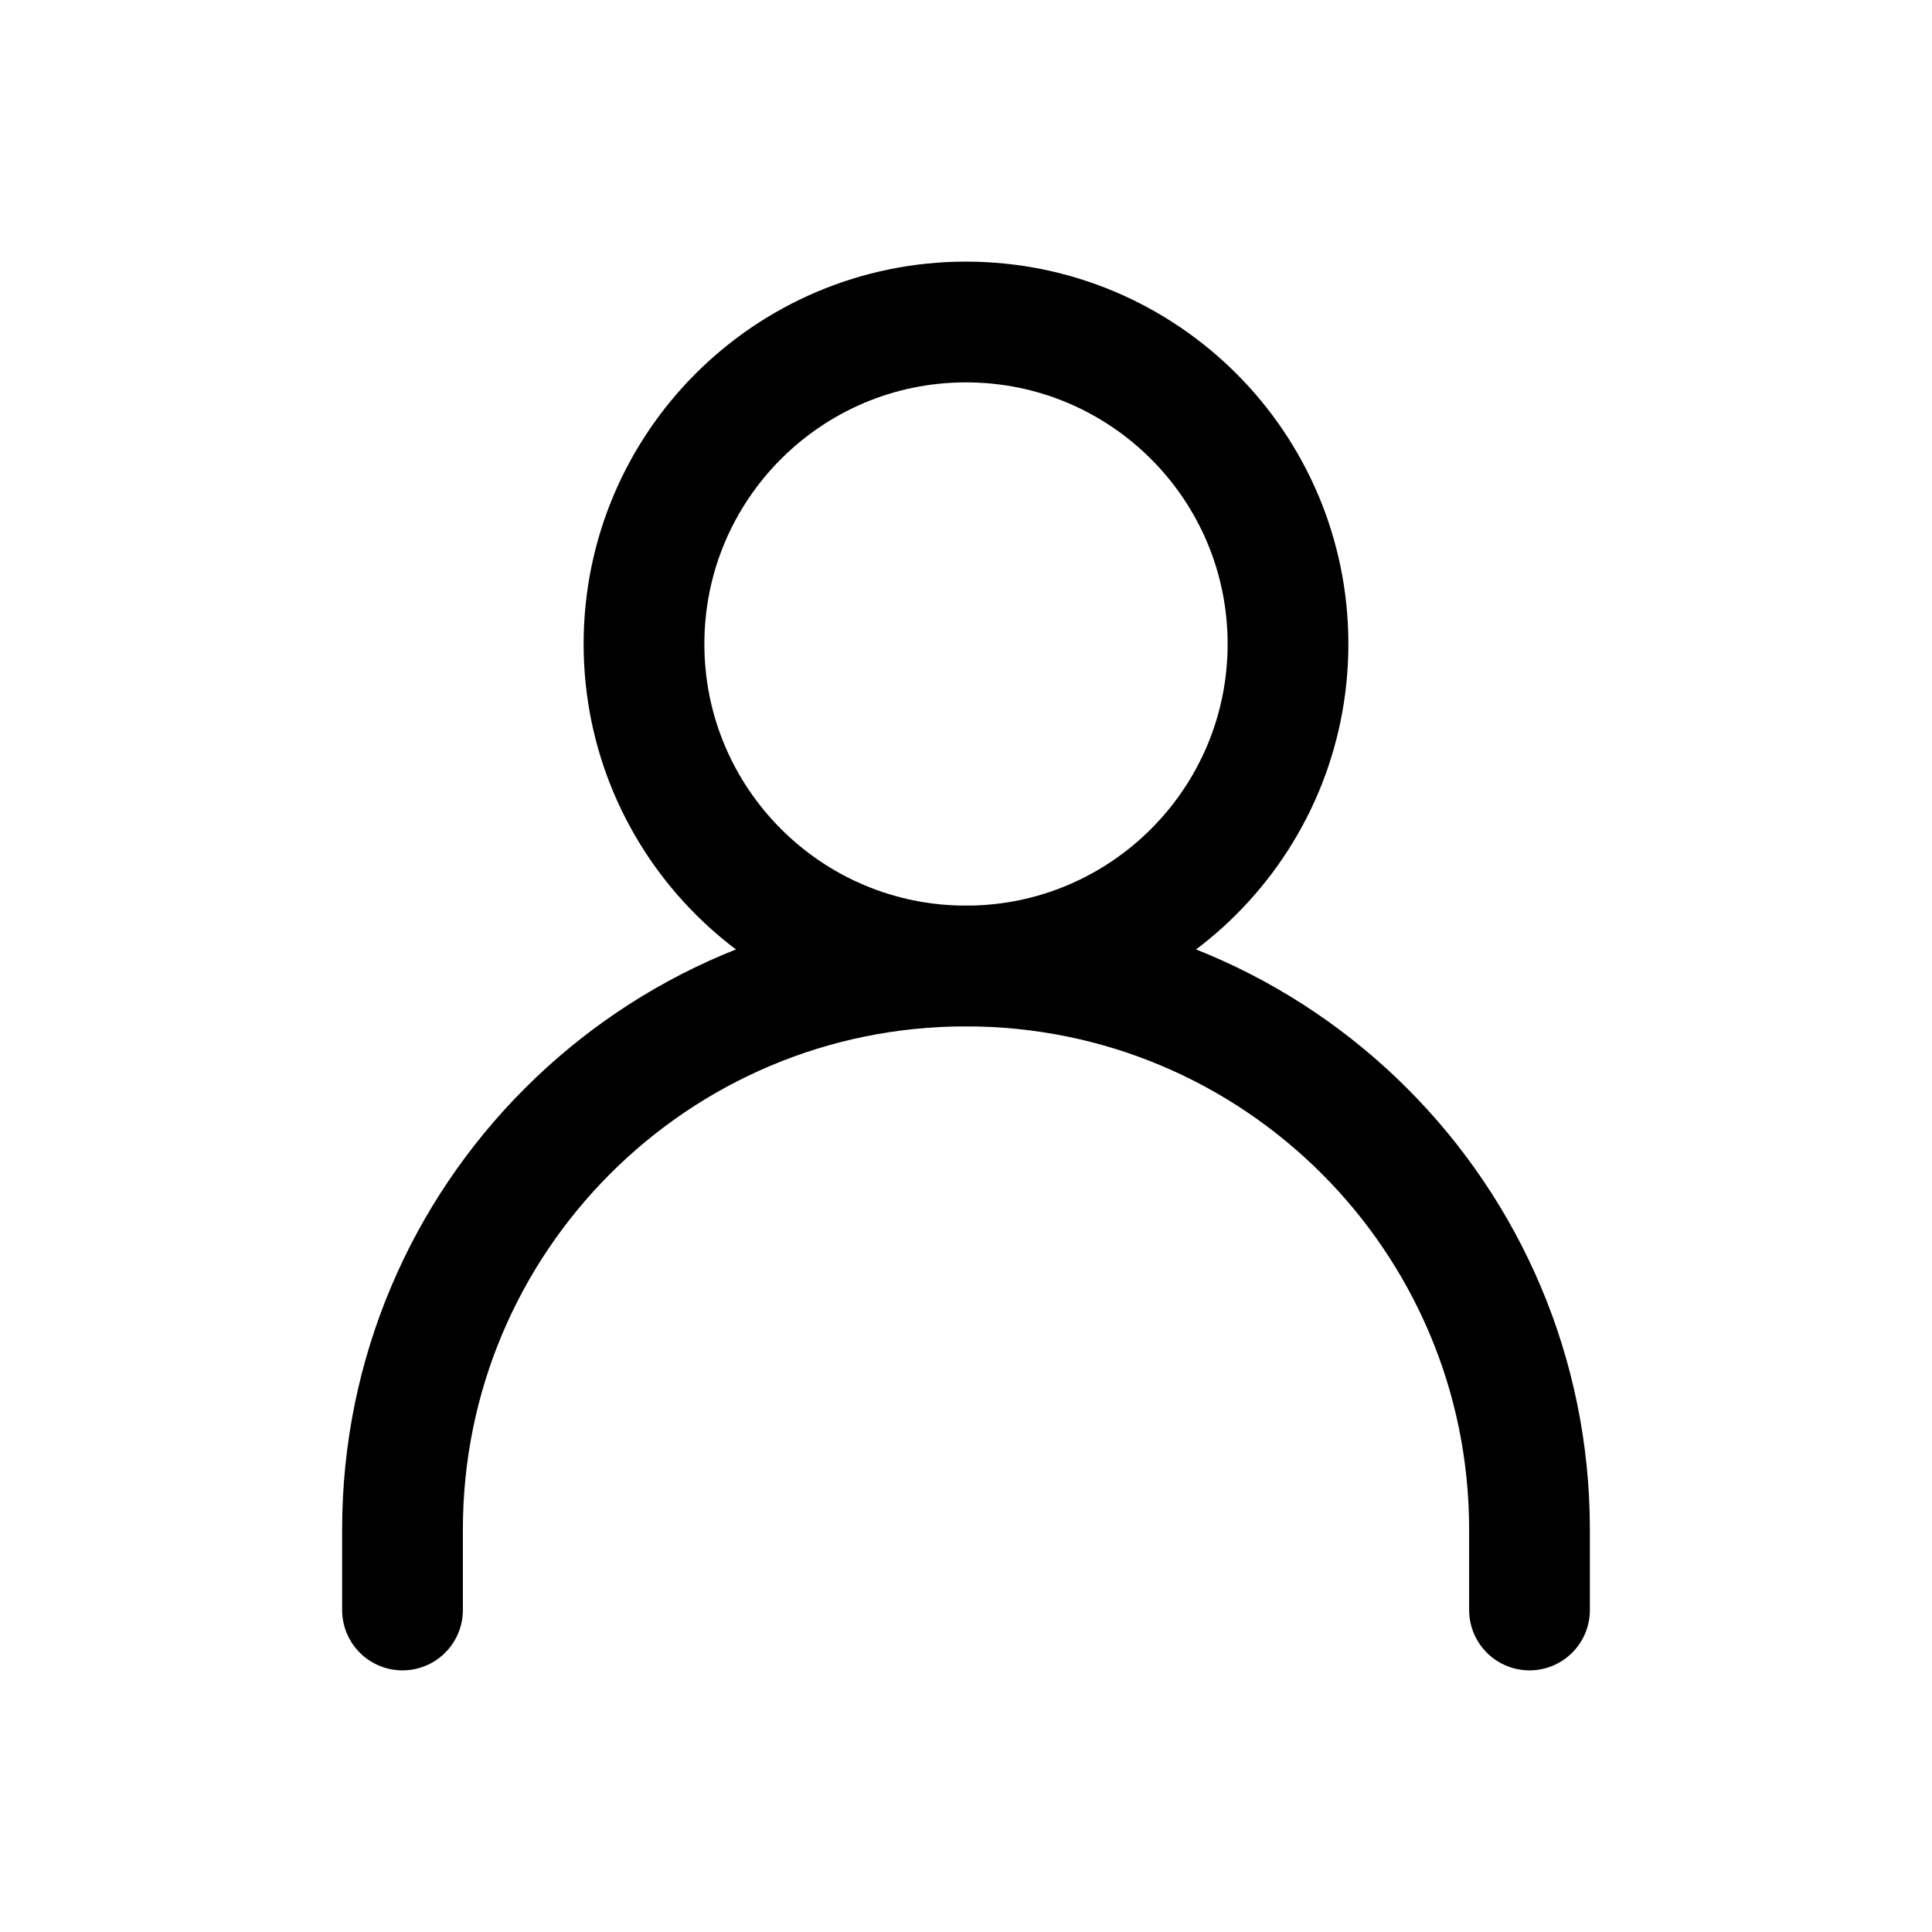
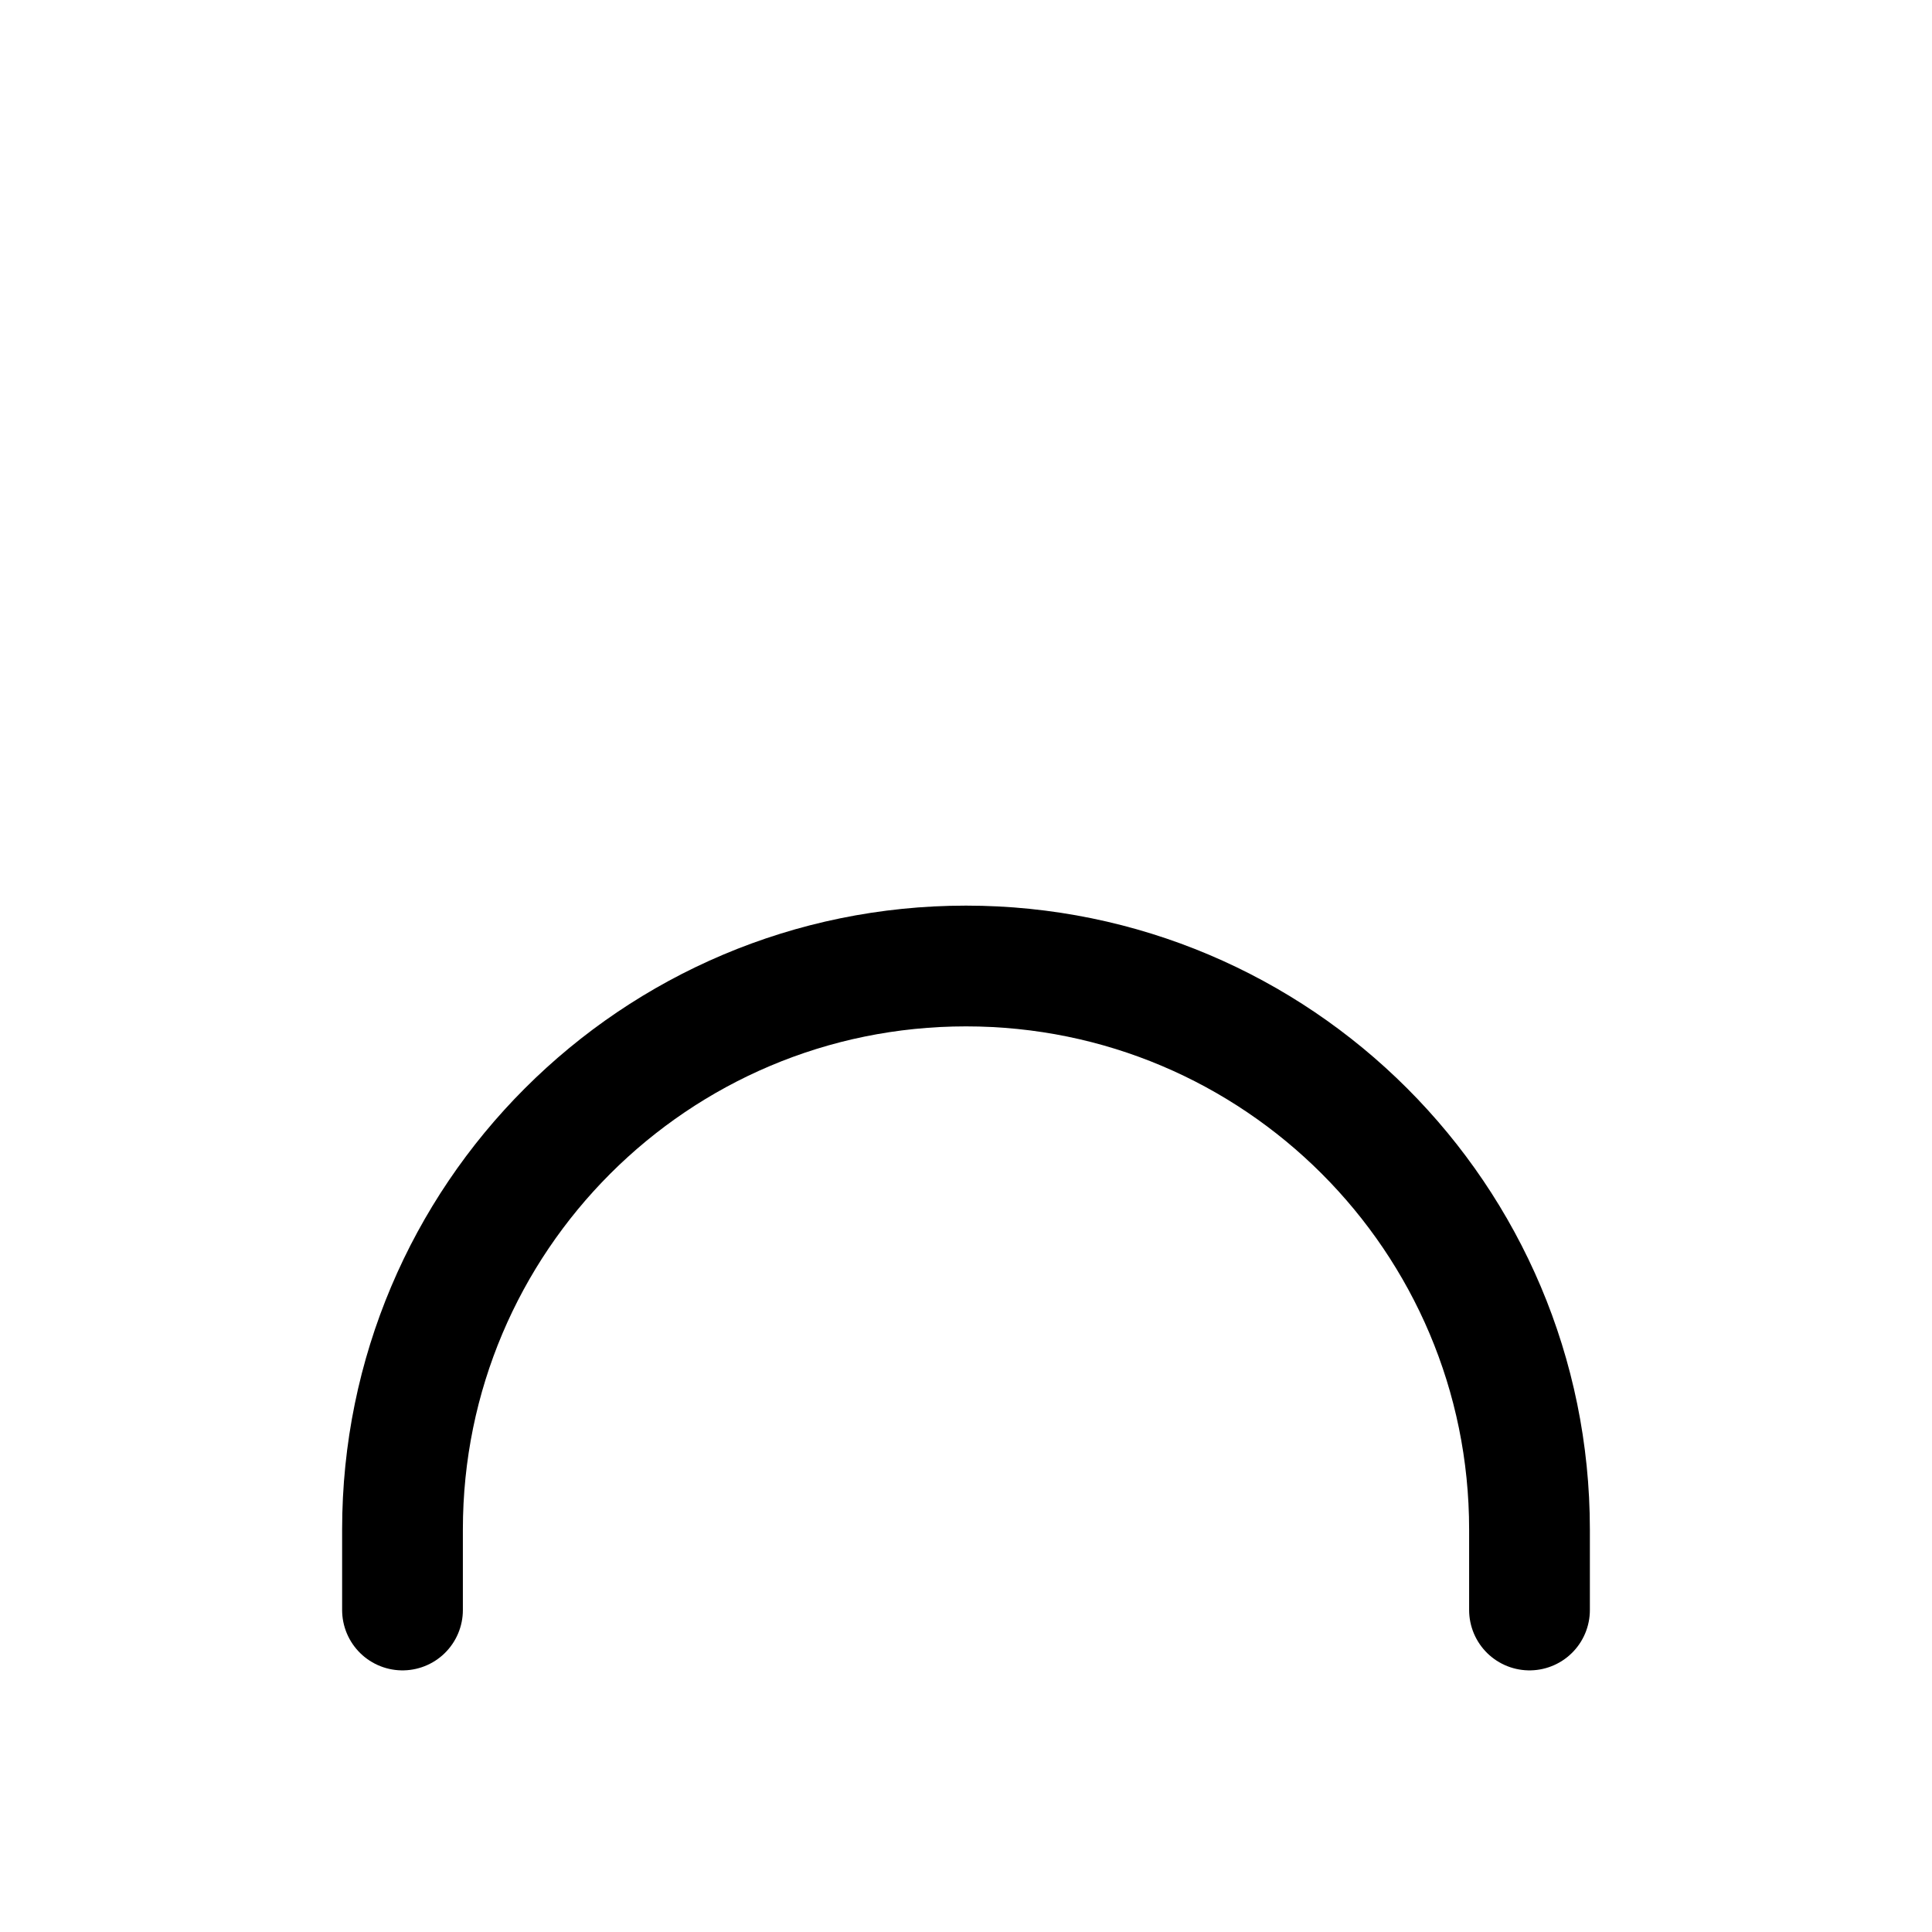
<svg xmlns="http://www.w3.org/2000/svg" width="24px" height="24px" stroke-width="1.5" viewBox="0 0 24 24" fill="none" color="#000000">
  <path d="M5 20V19C5 15.134 8.134 12 12 12V12C15.866 12 19 15.134 19 19V20" stroke="#000000" stroke-width="1.5" stroke-linecap="round" stroke-linejoin="round" />
-   <path d="M12 12C14.209 12 16 10.209 16 8C16 5.791 14.209 4 12 4C9.791 4 8 5.791 8 8C8 10.209 9.791 12 12 12Z" stroke="#000000" stroke-width="1.5" stroke-linecap="round" stroke-linejoin="round" />
</svg>